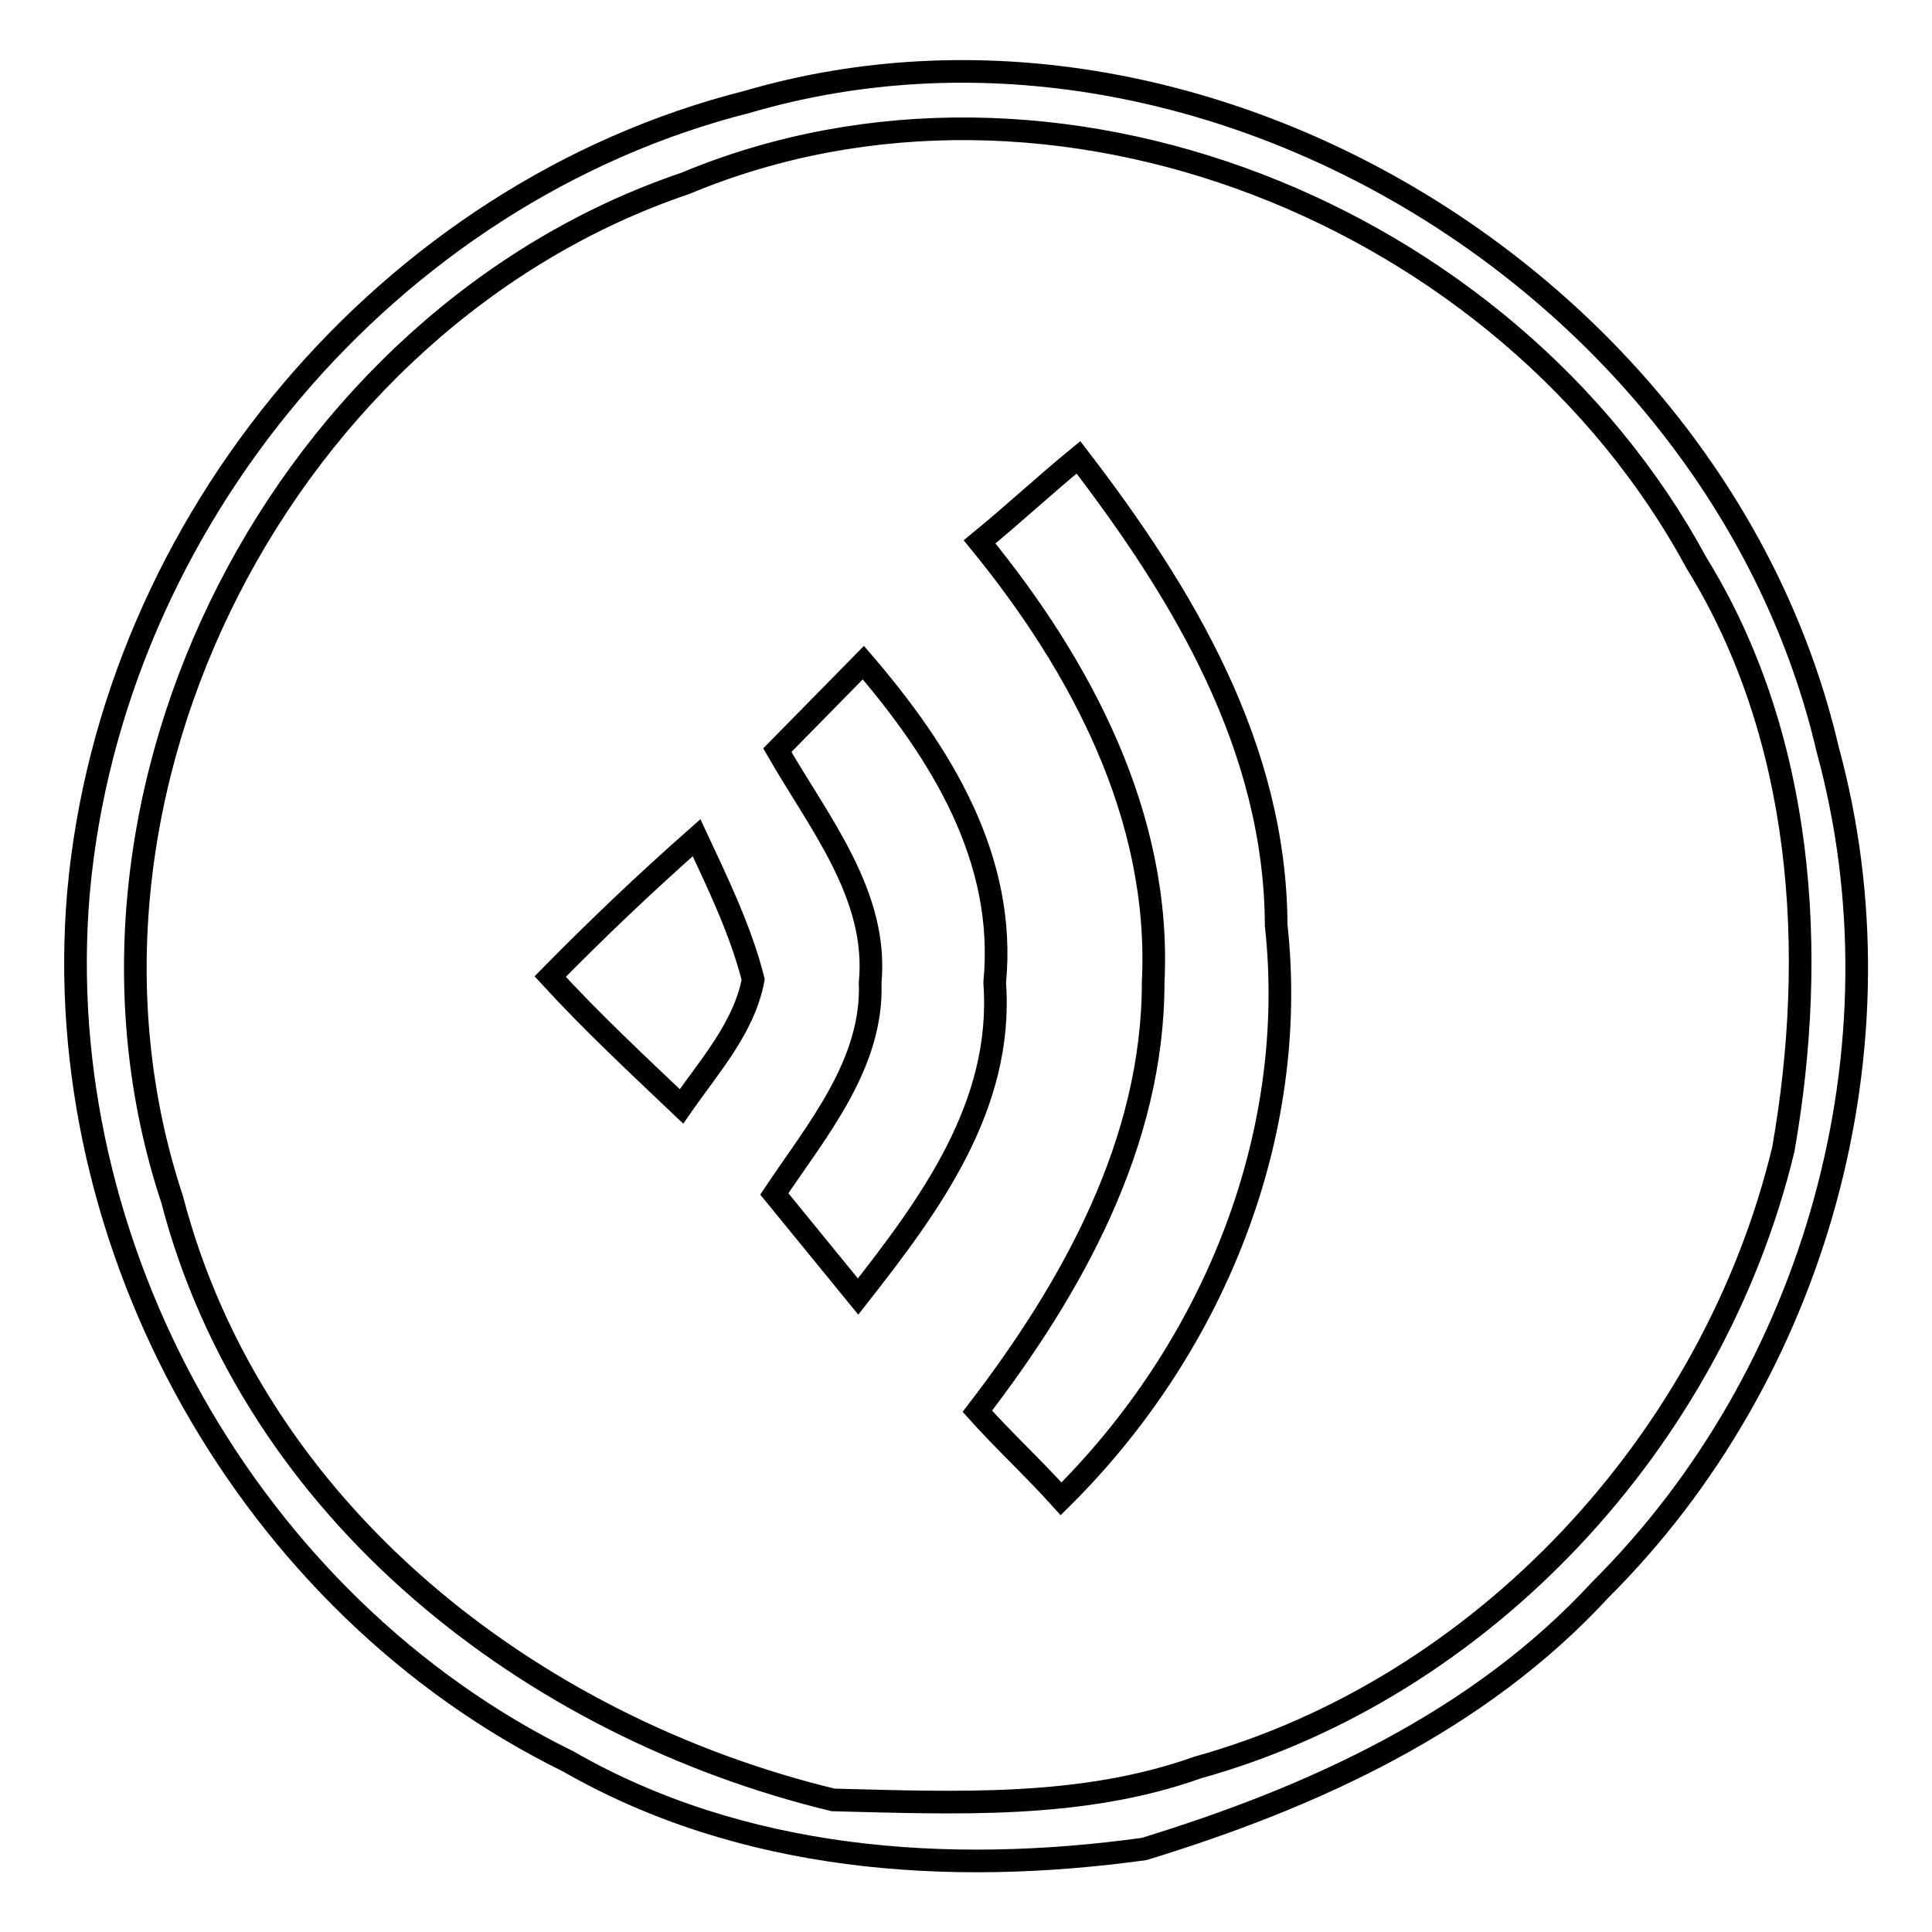
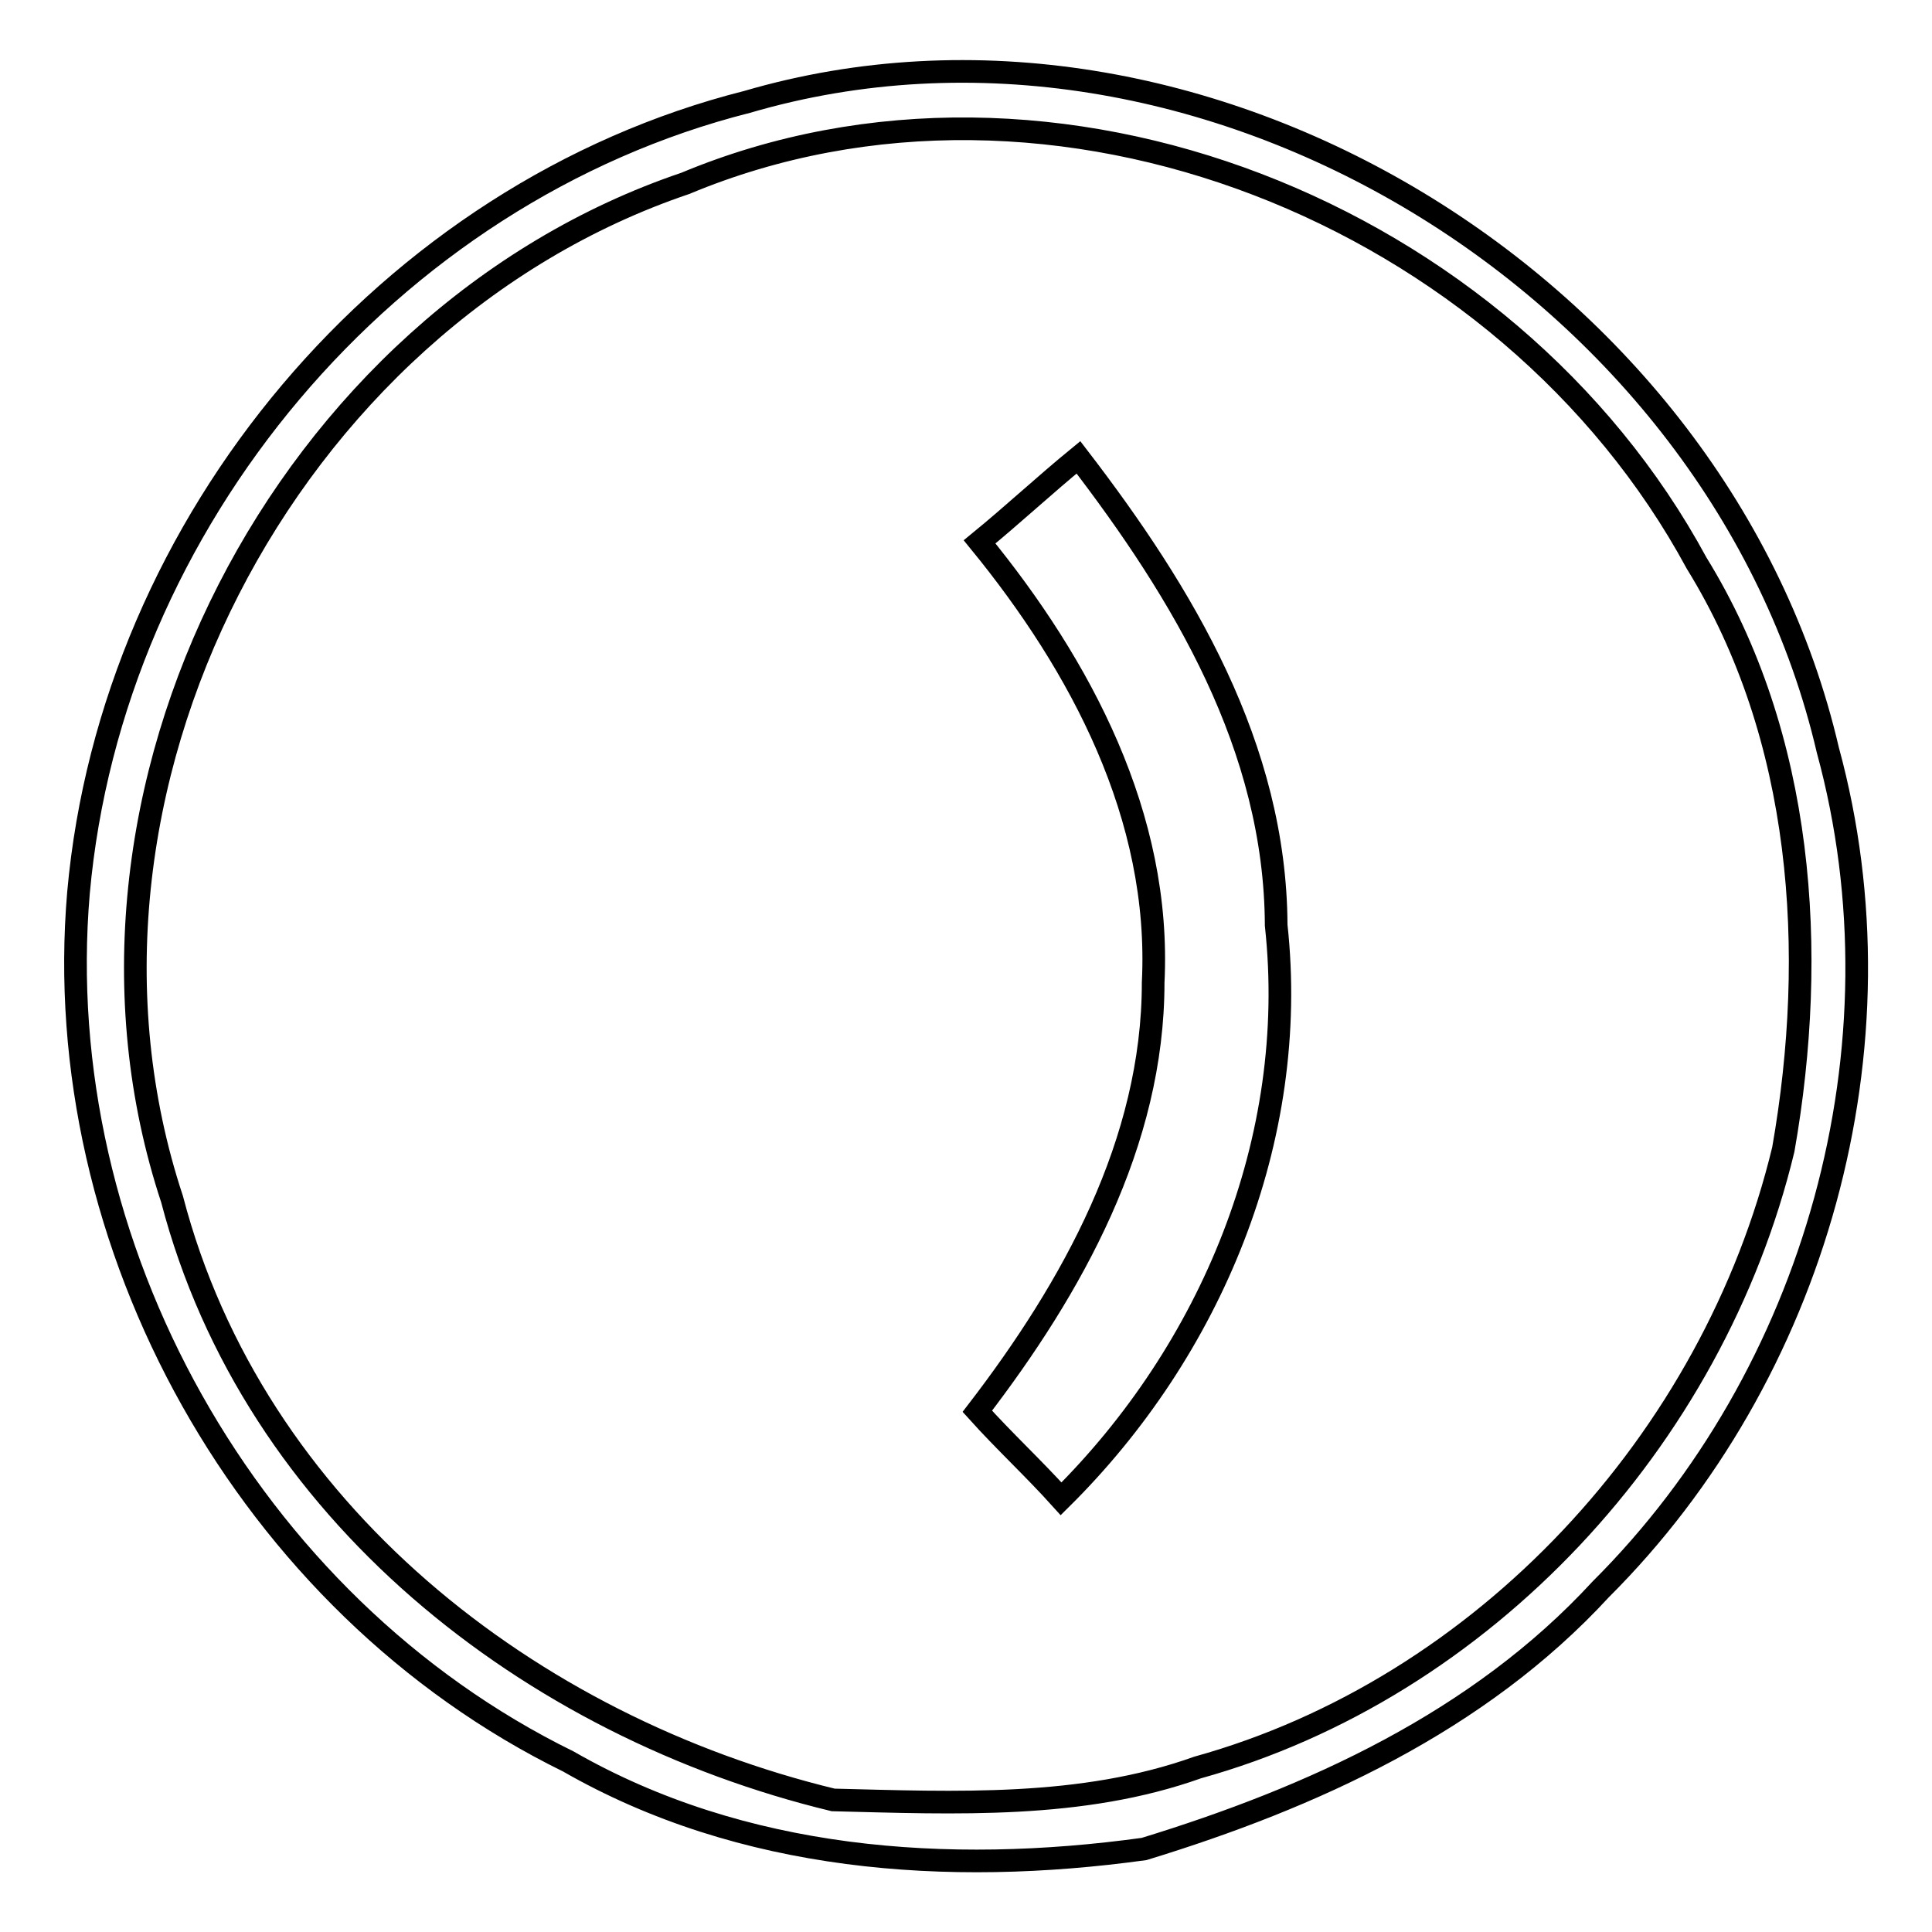
<svg xmlns="http://www.w3.org/2000/svg" version="1.1" x="0px" y="0px" viewBox="0 0 256 256" enable-background="new 0 0 256 256" xml:space="preserve">
  <g>
    <g>
-       <path stroke-width="3" fill-opacity="0" stroke="#000000" d="M131.8,130.2c1.6-16.4-7.1-30.4-17.4-42.4L103,99.4c5.5,9.6,13.4,19.2,12.3,30.8c0.4,10.8-7.1,19.6-12.7,28c3.6,4.4,7.5,9.2,11.1,13.6C123.1,159.8,133,146.6,131.8,130.2z" />
-       <path stroke-width="3" fill-opacity="0" stroke="#000000" d="M72.9,129.4c5.5,6,11.5,11.6,17.4,17.2c3.6-5.2,8.3-10.4,9.5-16.8c-1.6-6.4-4.7-12.8-7.5-18.8C85.5,117,79.2,123,72.9,129.4z" />
      <path stroke-width="3" fill-opacity="0" stroke="#000000" d="M142.9,60.6c-4.4,3.6-8.7,7.6-13.1,11.2c13.4,16.4,24.1,36.4,23,58.4c0,21.2-10.7,40.4-23.3,56.8c3.6,4,7.5,7.6,11.1,11.6c19.8-19.6,31.6-47.6,28.5-76C169,99,156.8,78.7,142.9,60.6z" />
      <path stroke-width="3" fill-opacity="0" stroke="#000000" d="M242.2,99.4C227.9,37.9,159.1-4.1,99,13.5c-47.5,12-84.2,55.6-88.6,104.8C6.4,165,32.9,212.6,75.3,233.4c23,13.2,50.2,15.2,76.3,11.6c22.2-6.8,44.3-16.8,60.5-34.4C240.6,182.2,252.9,138.6,242.2,99.4z M236.3,152.3c-9.3,38.6-39.8,71.4-77.6,81.9c-15.4,5.5-32.1,4.7-48.3,4.3c-40.1-9.7-76.8-38.2-87.6-79.6C5,105.1,37.9,42.2,90.8,24.3c48.6-20.3,108.9,3.9,134,50.3C239,97.6,240.9,126.1,236.3,152.3z" />
    </g>
  </g>
</svg>